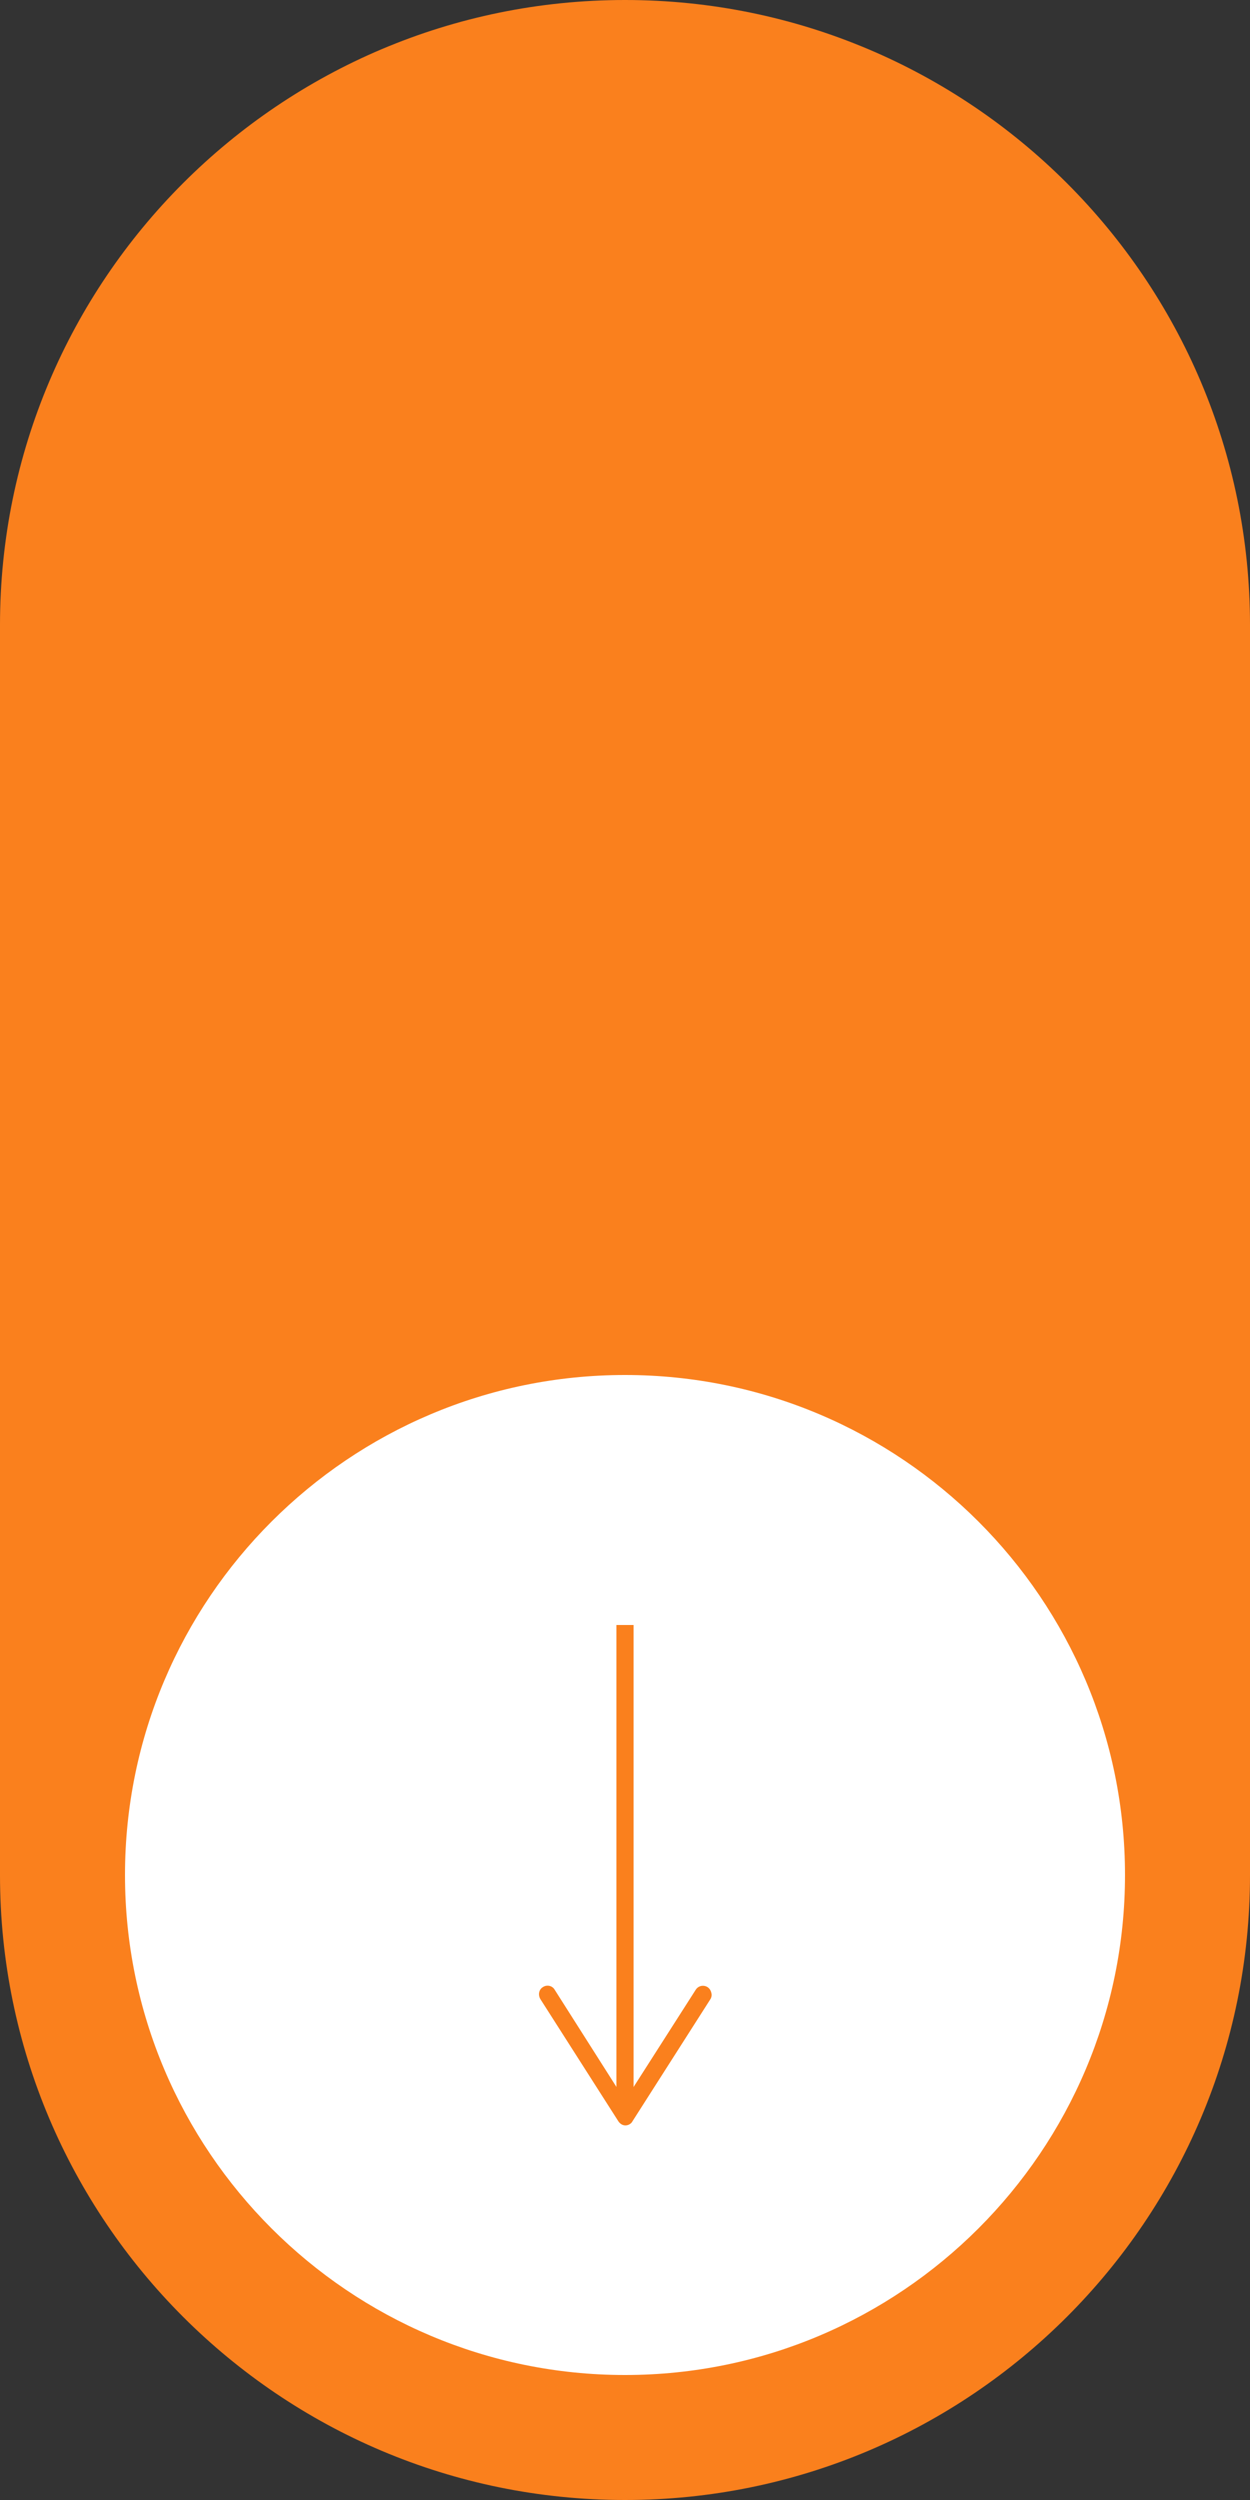
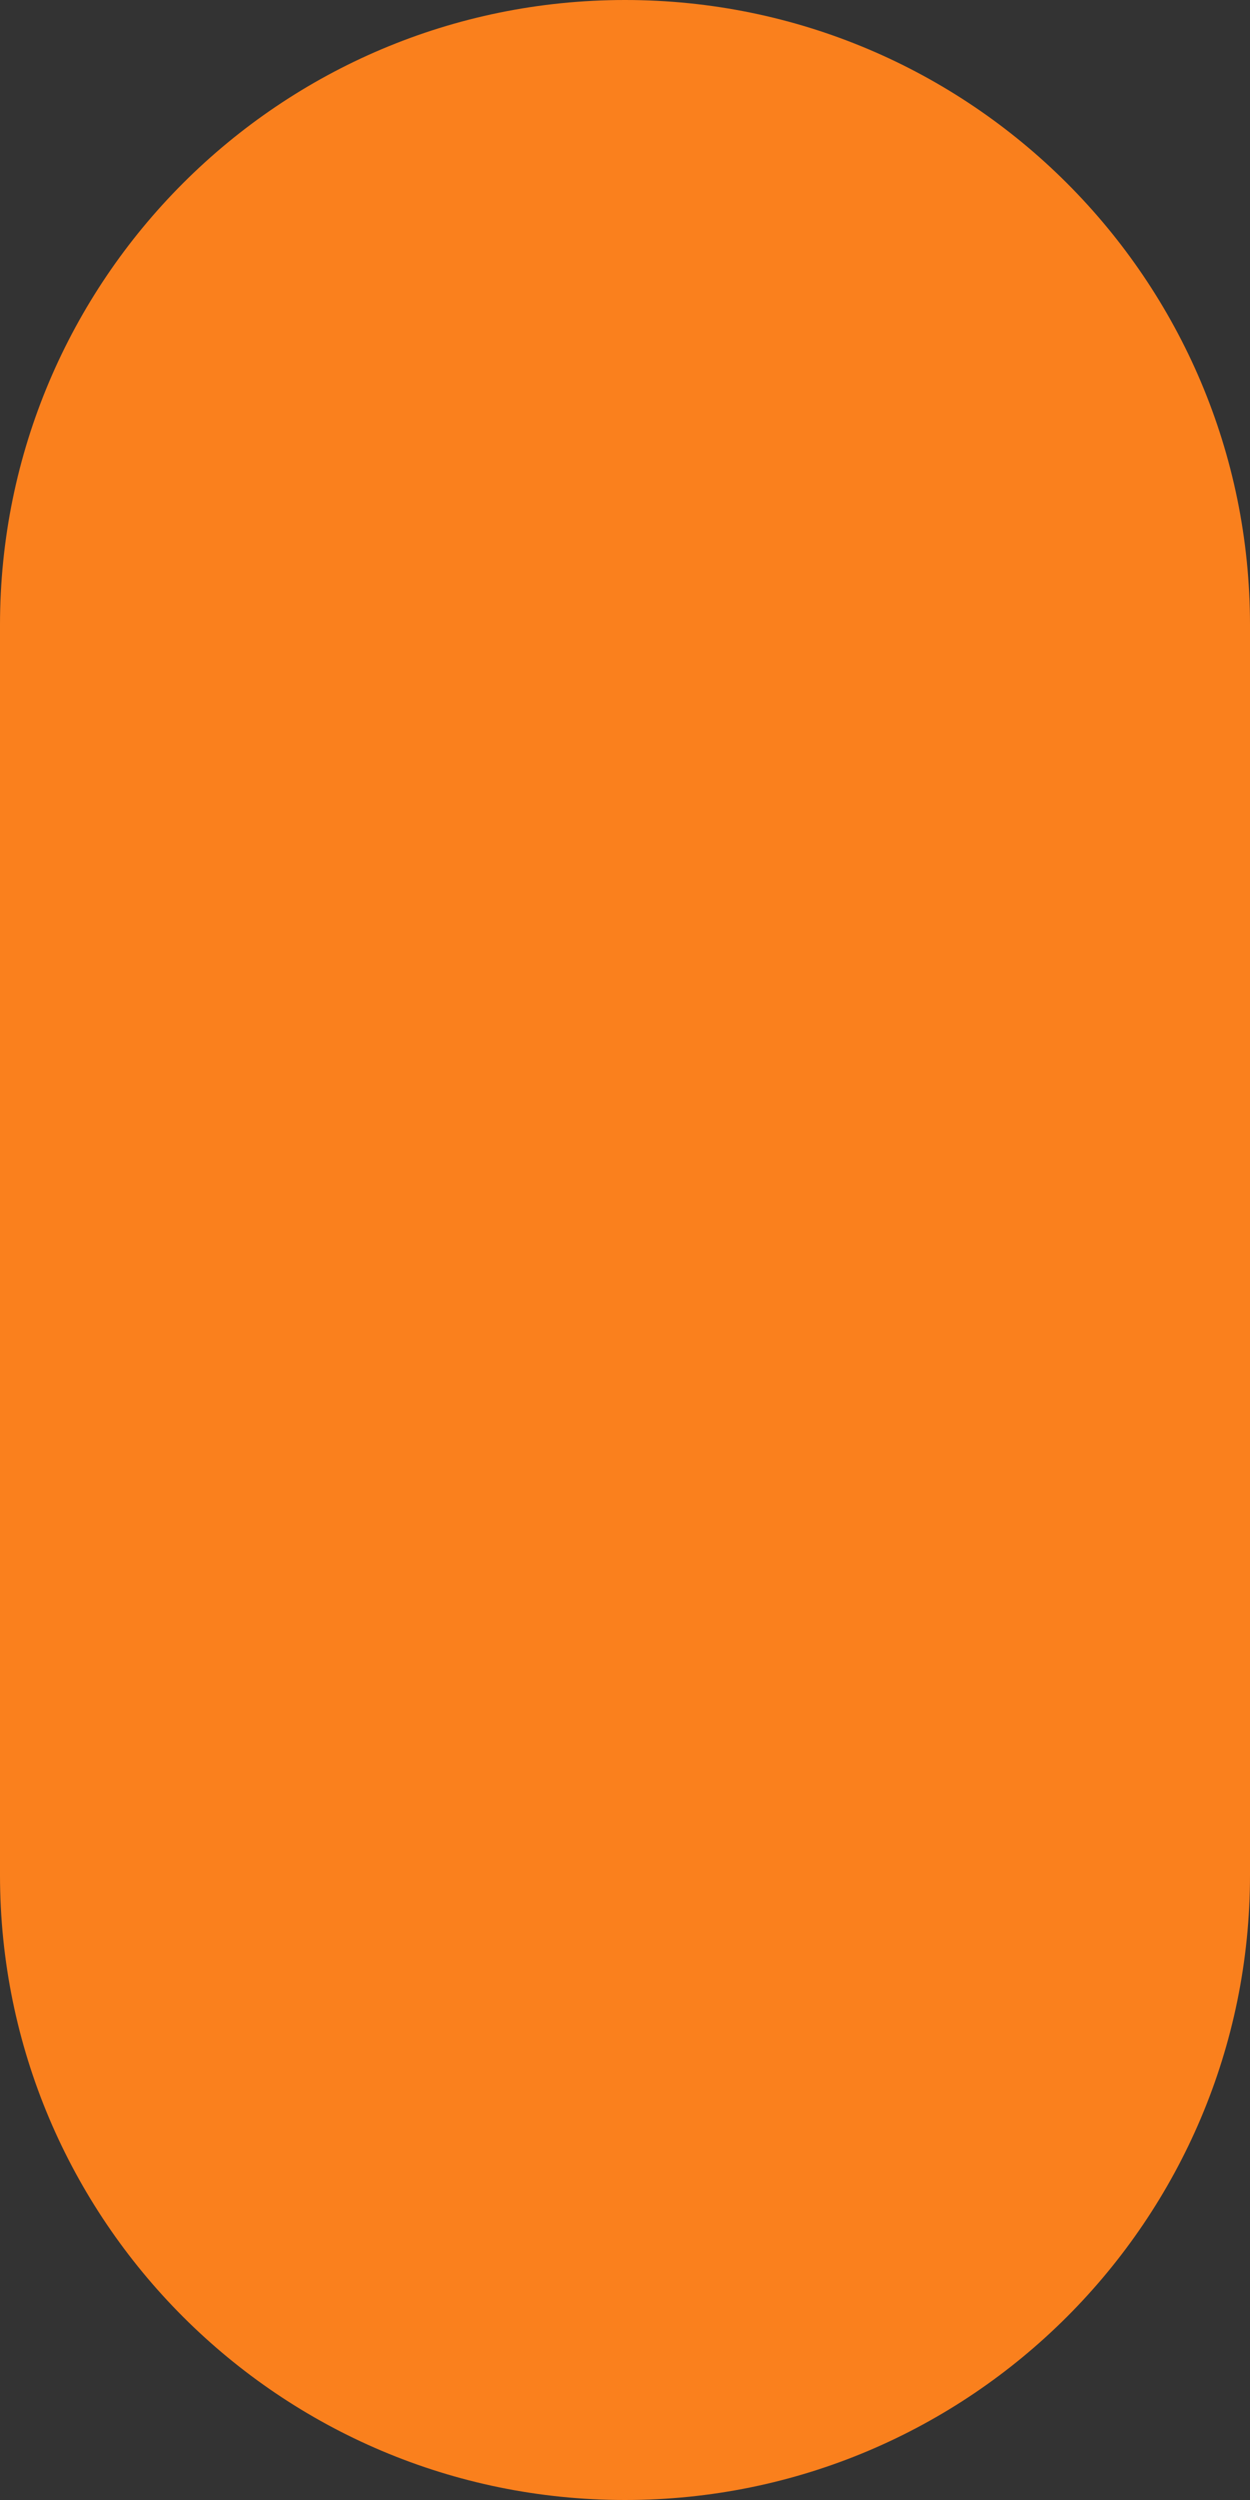
<svg xmlns="http://www.w3.org/2000/svg" xmlns:xlink="http://www.w3.org/1999/xlink" version="1.1" id="Layer_1" x="0px" y="0px" viewBox="0 0 300 600" style="enable-background:new 0 0 300 600;" xml:space="preserve">
  <rect x="0" y="0" width="300" height="600" fill="#333333" stroke="none" />
  <style type="text/css">
	.st0{clip-path:url(#SVGID_00000126284259033736709440000010379657158488010630_);fill:#FA801D;}
	.st1{clip-path:url(#SVGID_00000126284259033736709440000010379657158488010630_);fill:#FFFFFF;}
	
		.st2{clip-path:url(#SVGID_00000126284259033736709440000010379657158488010630_);fill:none;stroke:#FA801D;stroke-width:4.122;stroke-miterlimit:10;}
</style>
  <g>
    <defs>
      <rect id="SVGID_1_" width="300" height="600" />
    </defs>
    <clipPath id="SVGID_00000101062179329798036570000005698843916221362068_">
      <use xlink:href="#SVGID_1_" style="overflow:visible;" />
    </clipPath>
    <path style="clip-path:url(#SVGID_00000101062179329798036570000005698843916221362068_);fill:#FA801D;" d="M150,600L150,600   C67.2,600,0,532.8,0,450V150C0,67.2,67.2,0,150,0s150,67.2,150,150v300C300,532.8,232.8,600,150,600" />
-     <path style="clip-path:url(#SVGID_00000101062179329798036570000005698843916221362068_);fill:#FFFFFF;" d="M150,570   c-66.2,0-120-53.8-120-120s53.8-120,120-120s120,53.8,120,120S216.2,570,150,570" />
    <line style="clip-path:url(#SVGID_00000101062179329798036570000005698843916221362068_);fill:none;stroke:#FA801D;stroke-width:4.122;stroke-miterlimit:10;" x1="150" y1="505" x2="150" y2="390" />
    <path style="clip-path:url(#SVGID_00000101062179329798036570000005698843916221362068_);fill:#FA801D;" d="M169.8,476.9   c-1-0.6-2.2-0.3-2.8,0.6L150,504.1l-16.9-26.6c-0.6-1-1.9-1.2-2.8-0.6c-1,0.6-1.2,1.9-0.6,2.9l18.7,29.3c0.4,0.6,1,1,1.7,1   c0.7,0,1.4-0.4,1.7-1l18.7-29.3c0.2-0.3,0.3-0.7,0.3-1.1C170.7,477.9,170.4,477.3,169.8,476.9" />
  </g>
</svg>